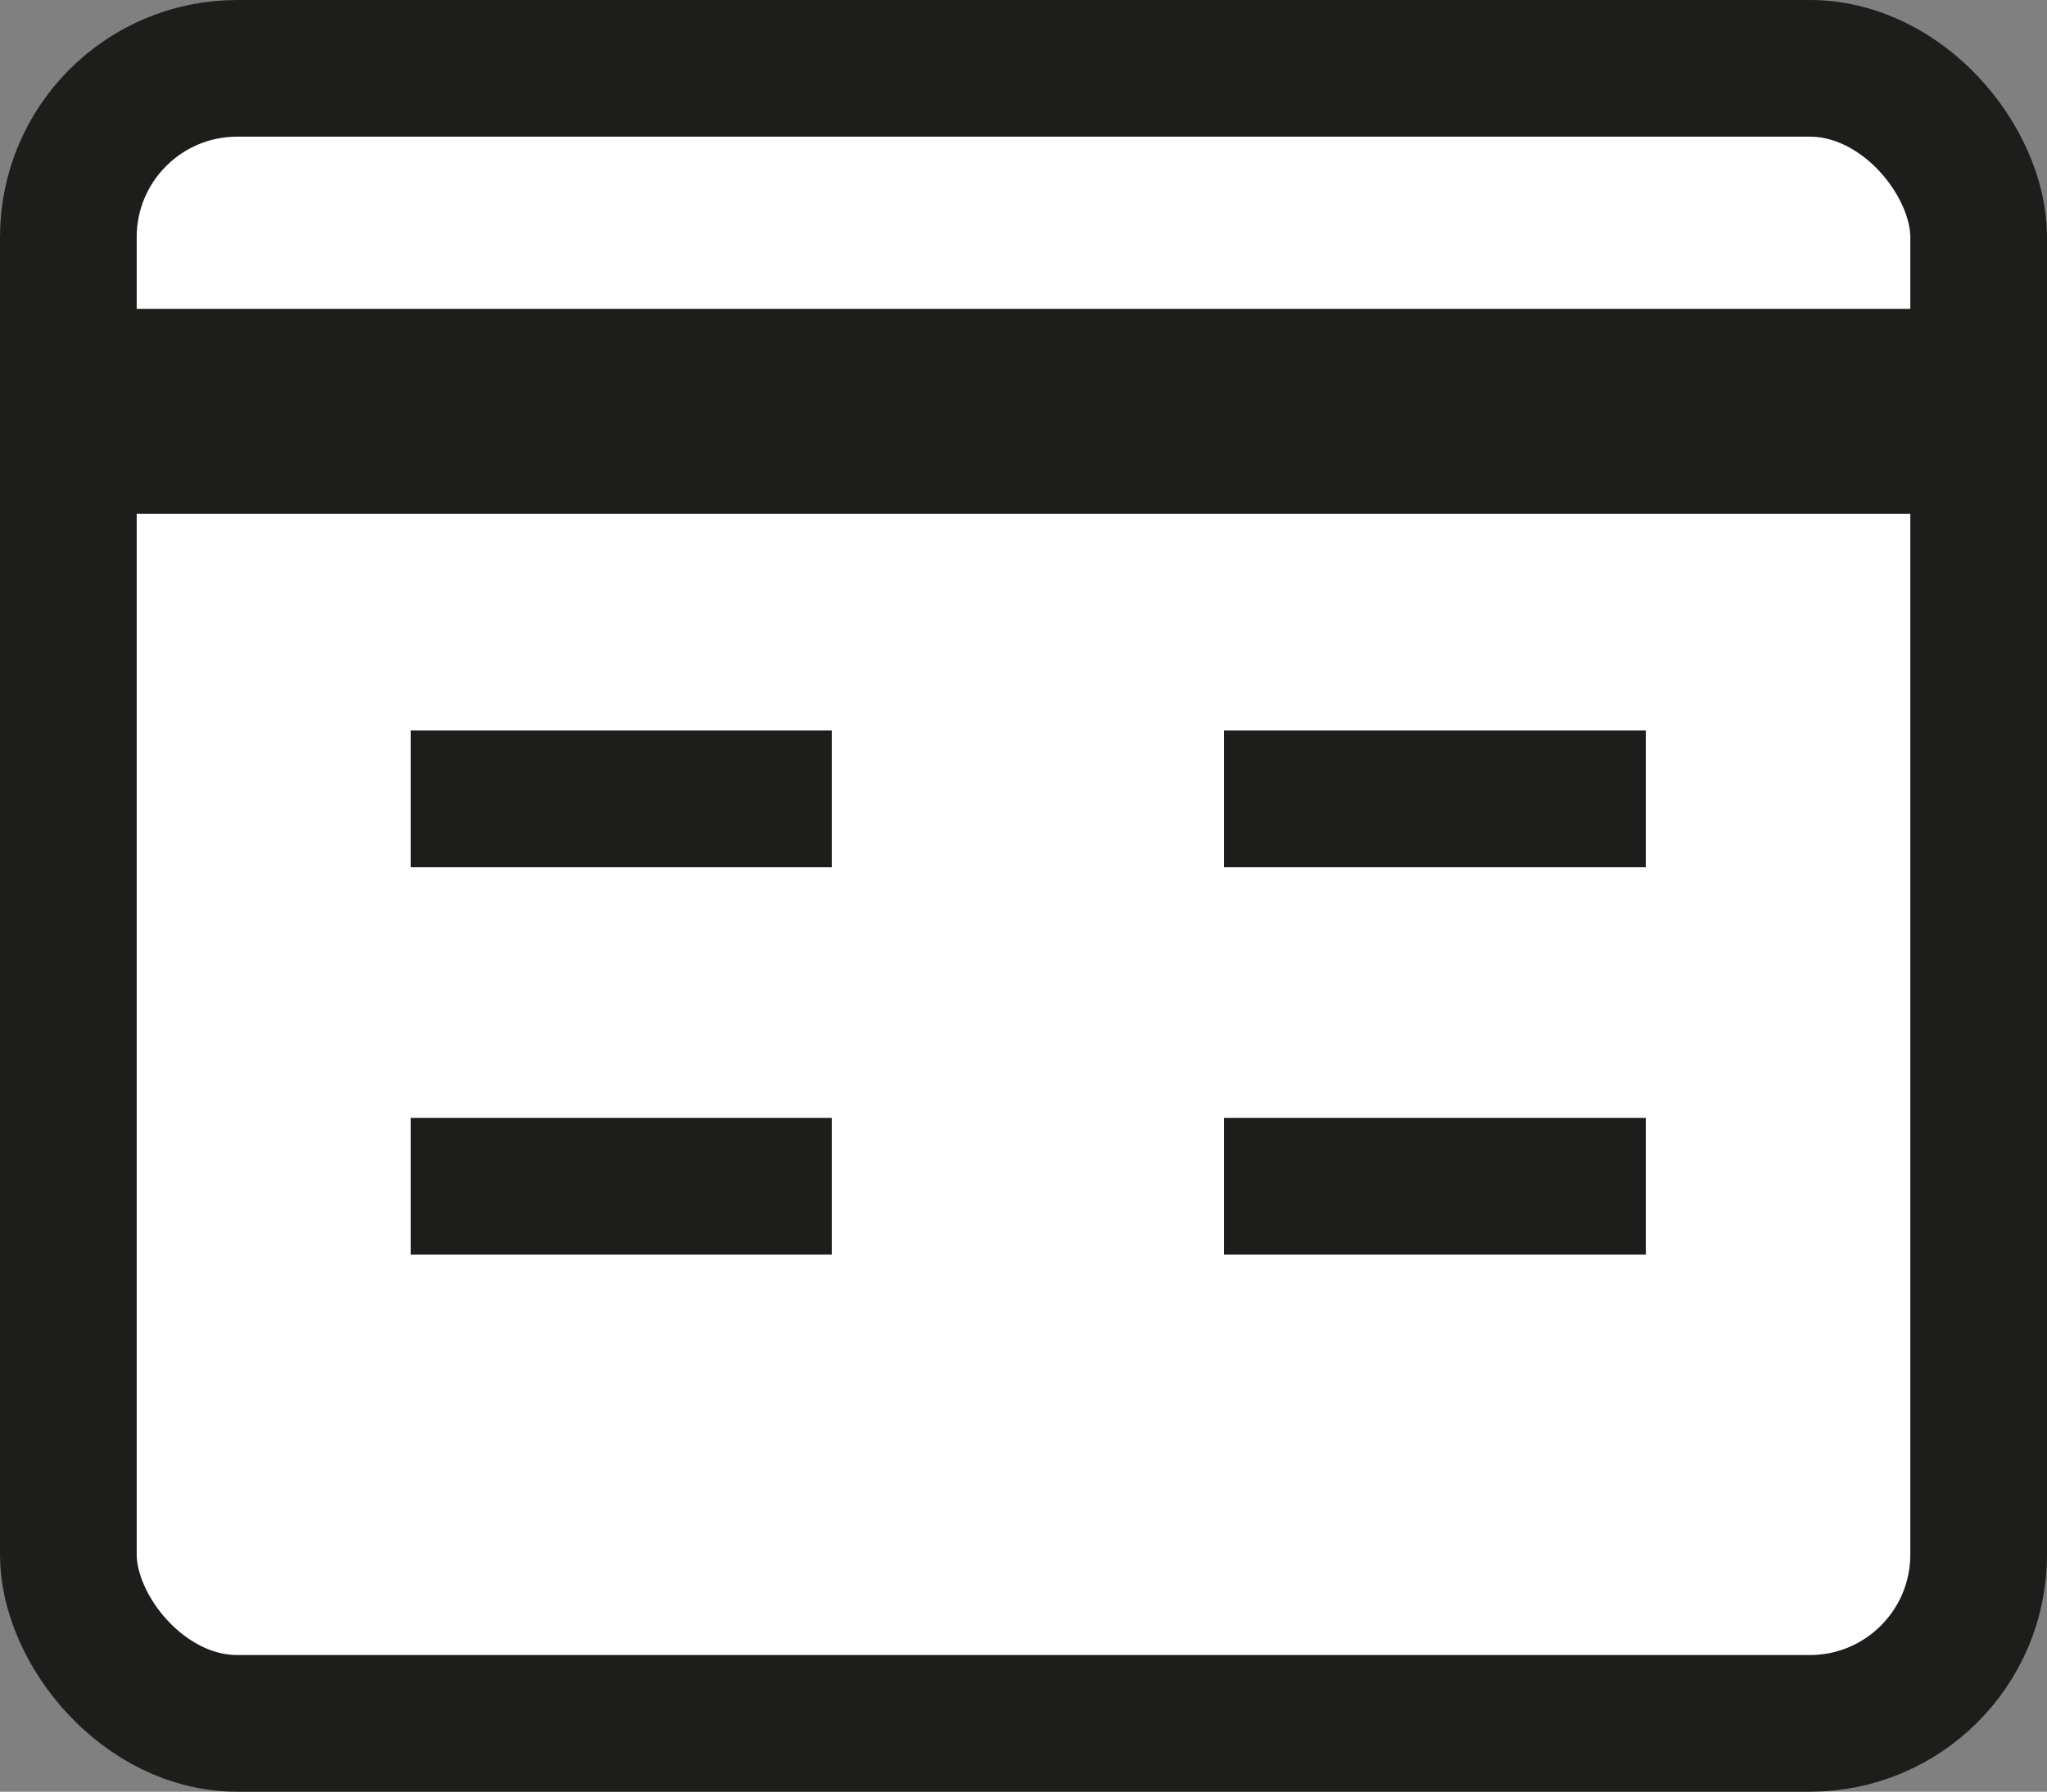
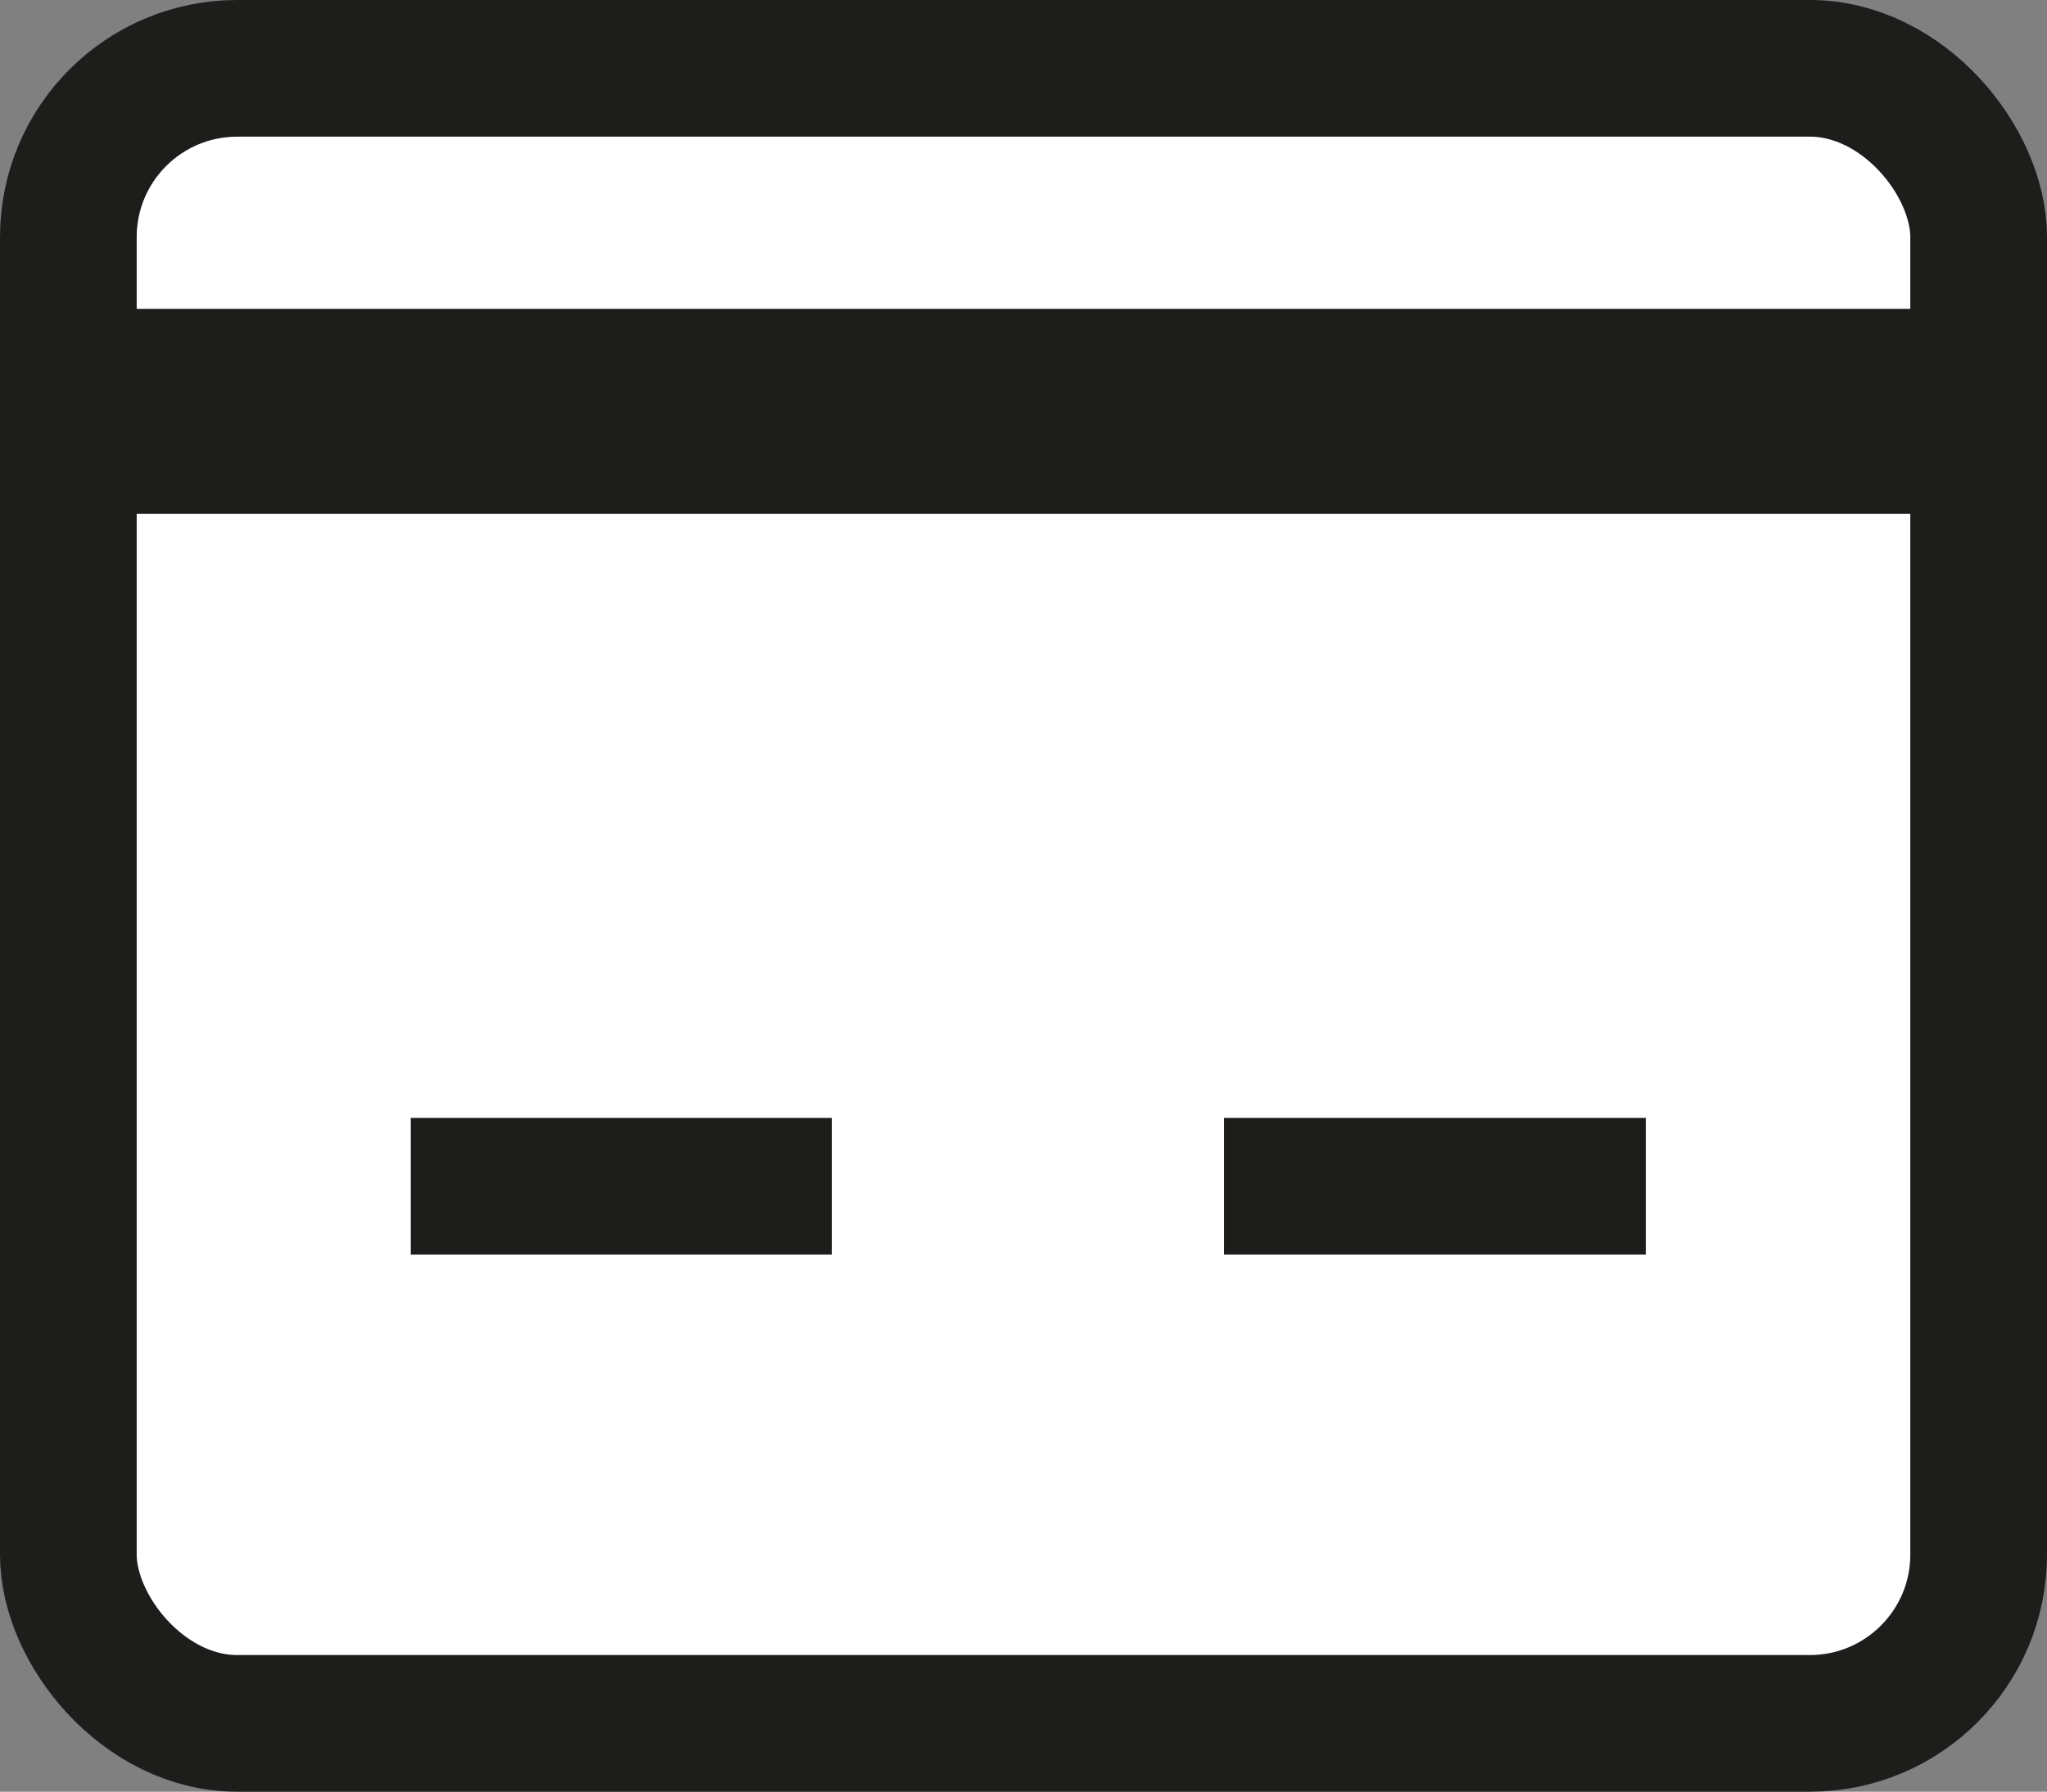
<svg xmlns="http://www.w3.org/2000/svg" viewBox="0 0 29.95 26.22">
  <rect x="0" y="0" width="29.95" height="26.22" fill="#808080" stroke="none" />
  <defs>
    <style>.cls-1,.cls-2{fill:#fff;stroke:#1d1d1b;stroke-linejoin:round;}.cls-1{stroke-width:2px;}.cls-2{stroke-width:3px;}</style>
  </defs>
  <g id="Layer_2" data-name="Layer 2">
    <g id="Layer_2-2" data-name="Layer 2">
      <rect class="cls-1" x="1" y="1" width="27.95" height="24.22" rx="2.47" />
      <line class="cls-2" x1="1.07" y1="6.02" x2="29.02" y2="6.02" />
-       <line class="cls-1" x1="6.01" y1="11.69" x2="12.17" y2="11.69" />
-       <line class="cls-1" x1="17.91" y1="11.69" x2="24.08" y2="11.69" />
      <line class="cls-1" x1="6.01" y1="17.36" x2="12.17" y2="17.36" />
      <line class="cls-1" x1="17.91" y1="17.36" x2="24.08" y2="17.36" />
    </g>
  </g>
</svg>